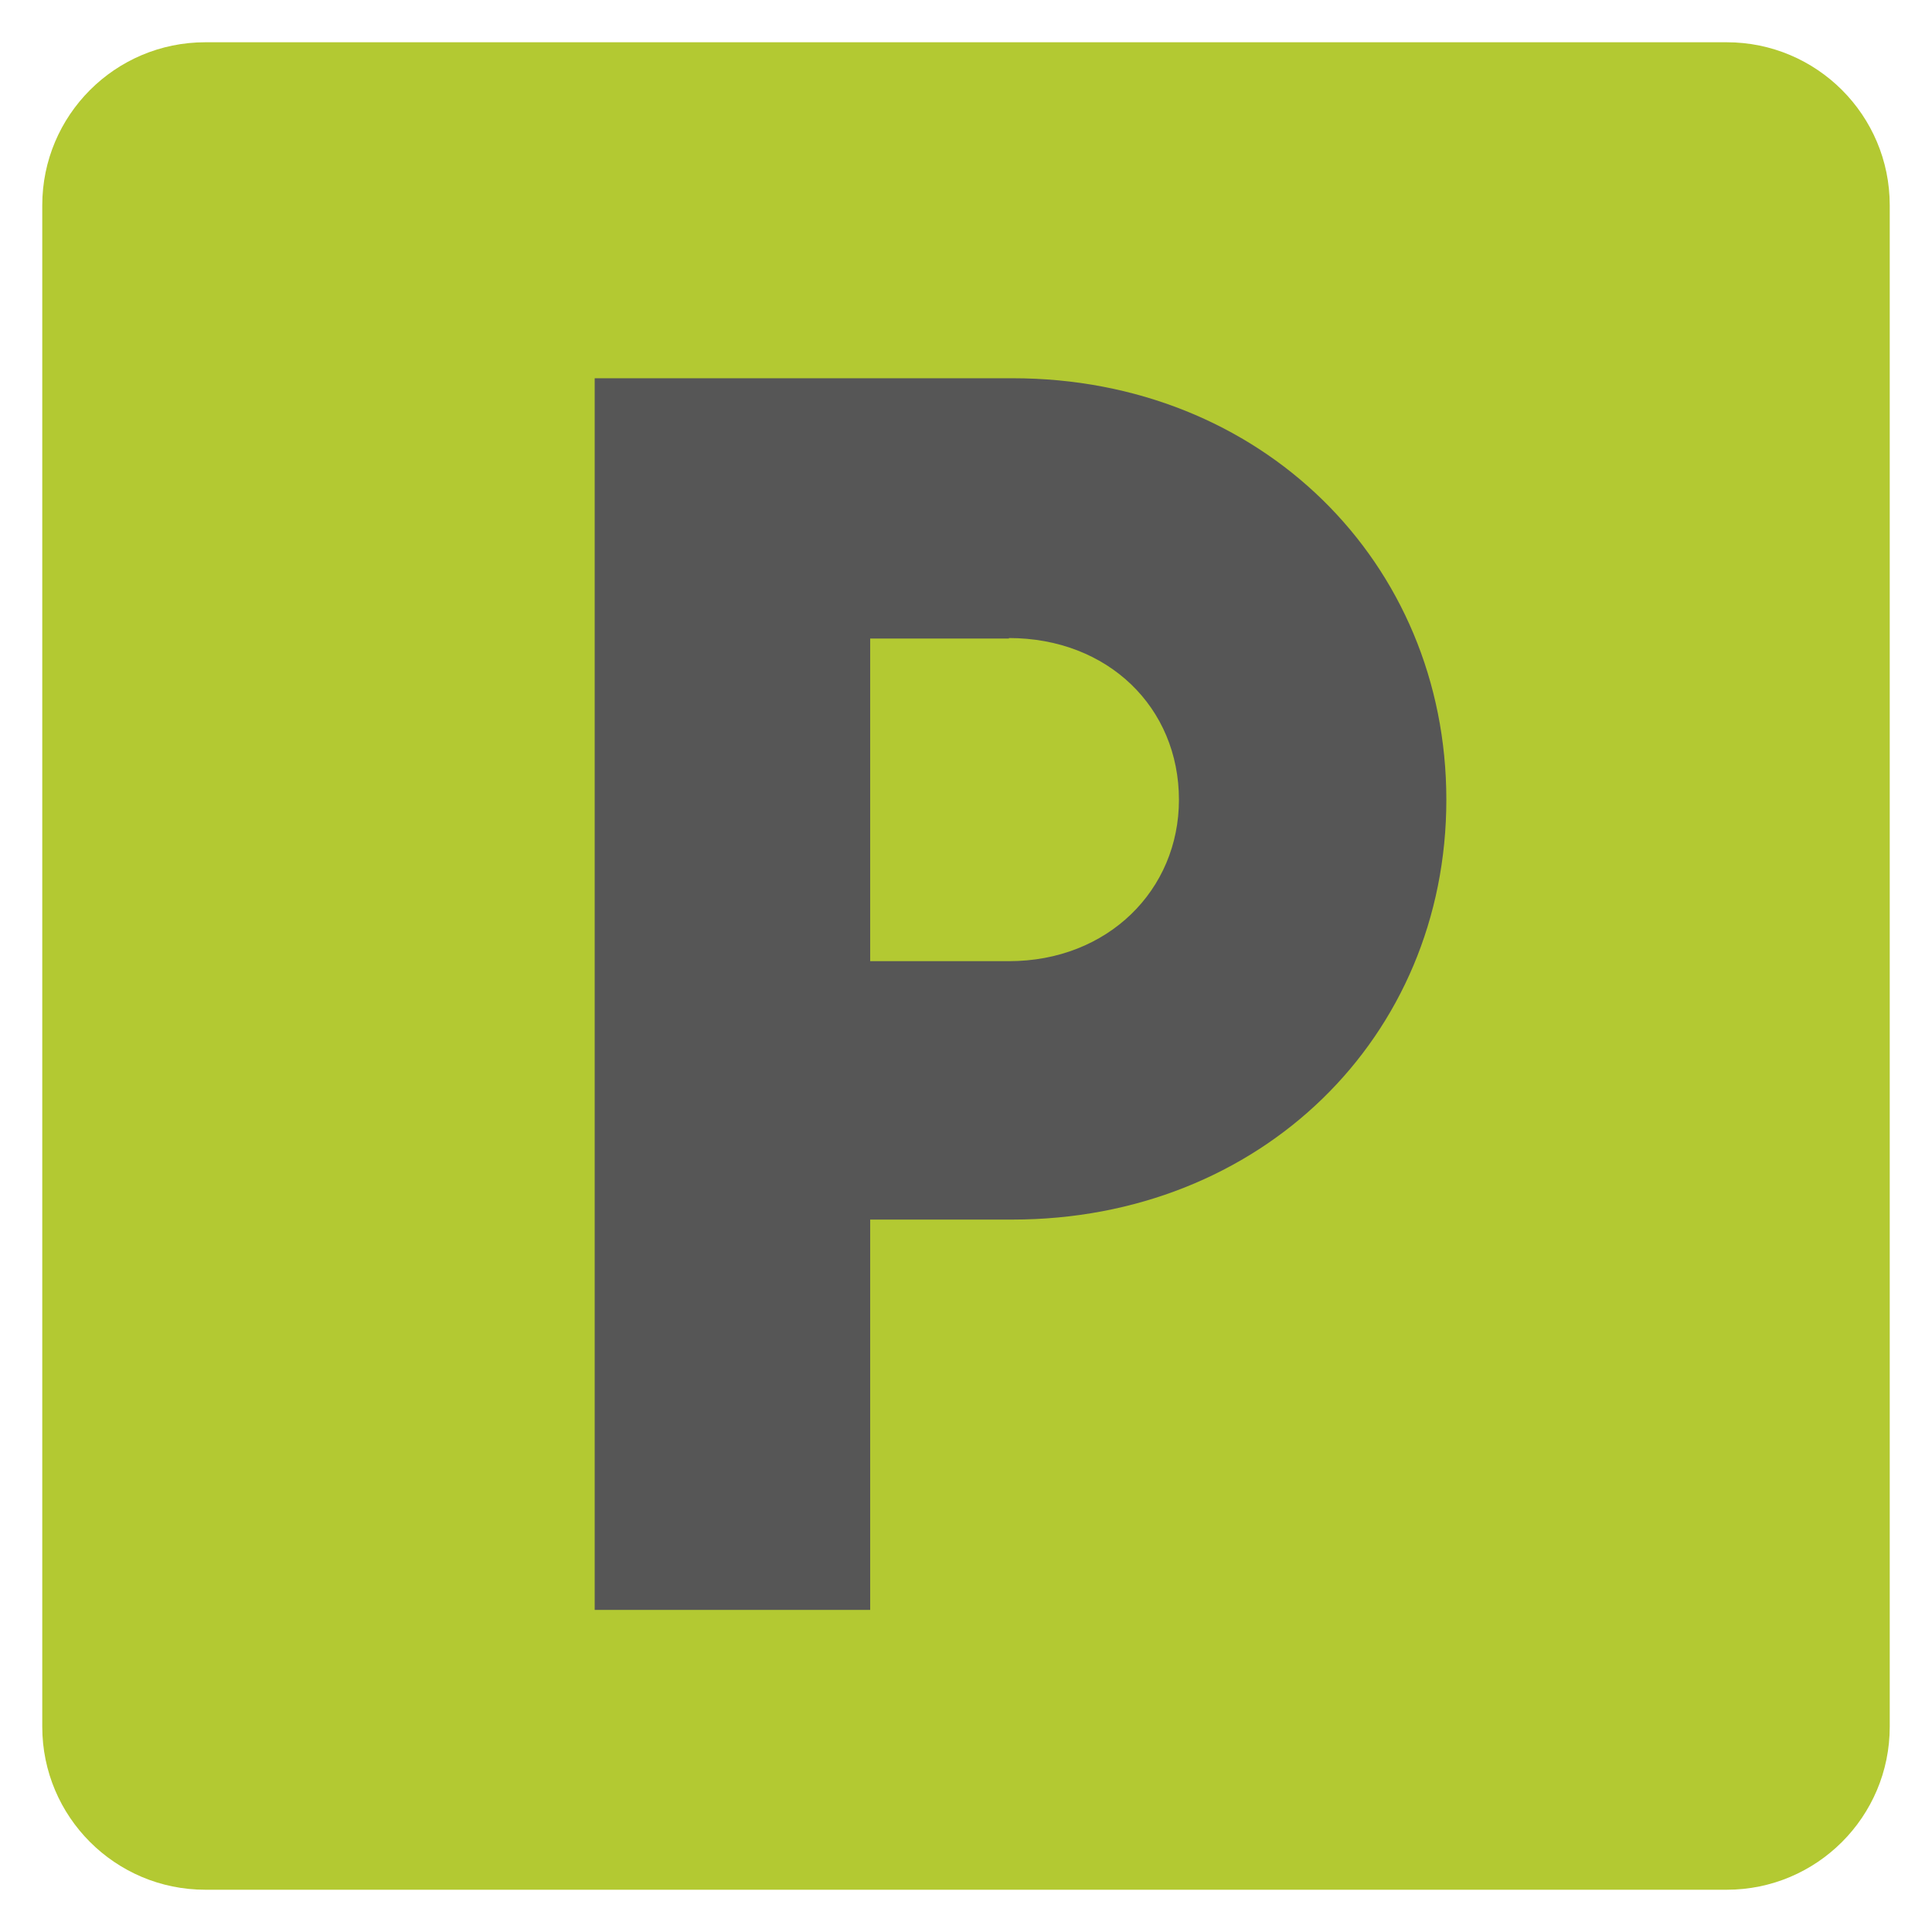
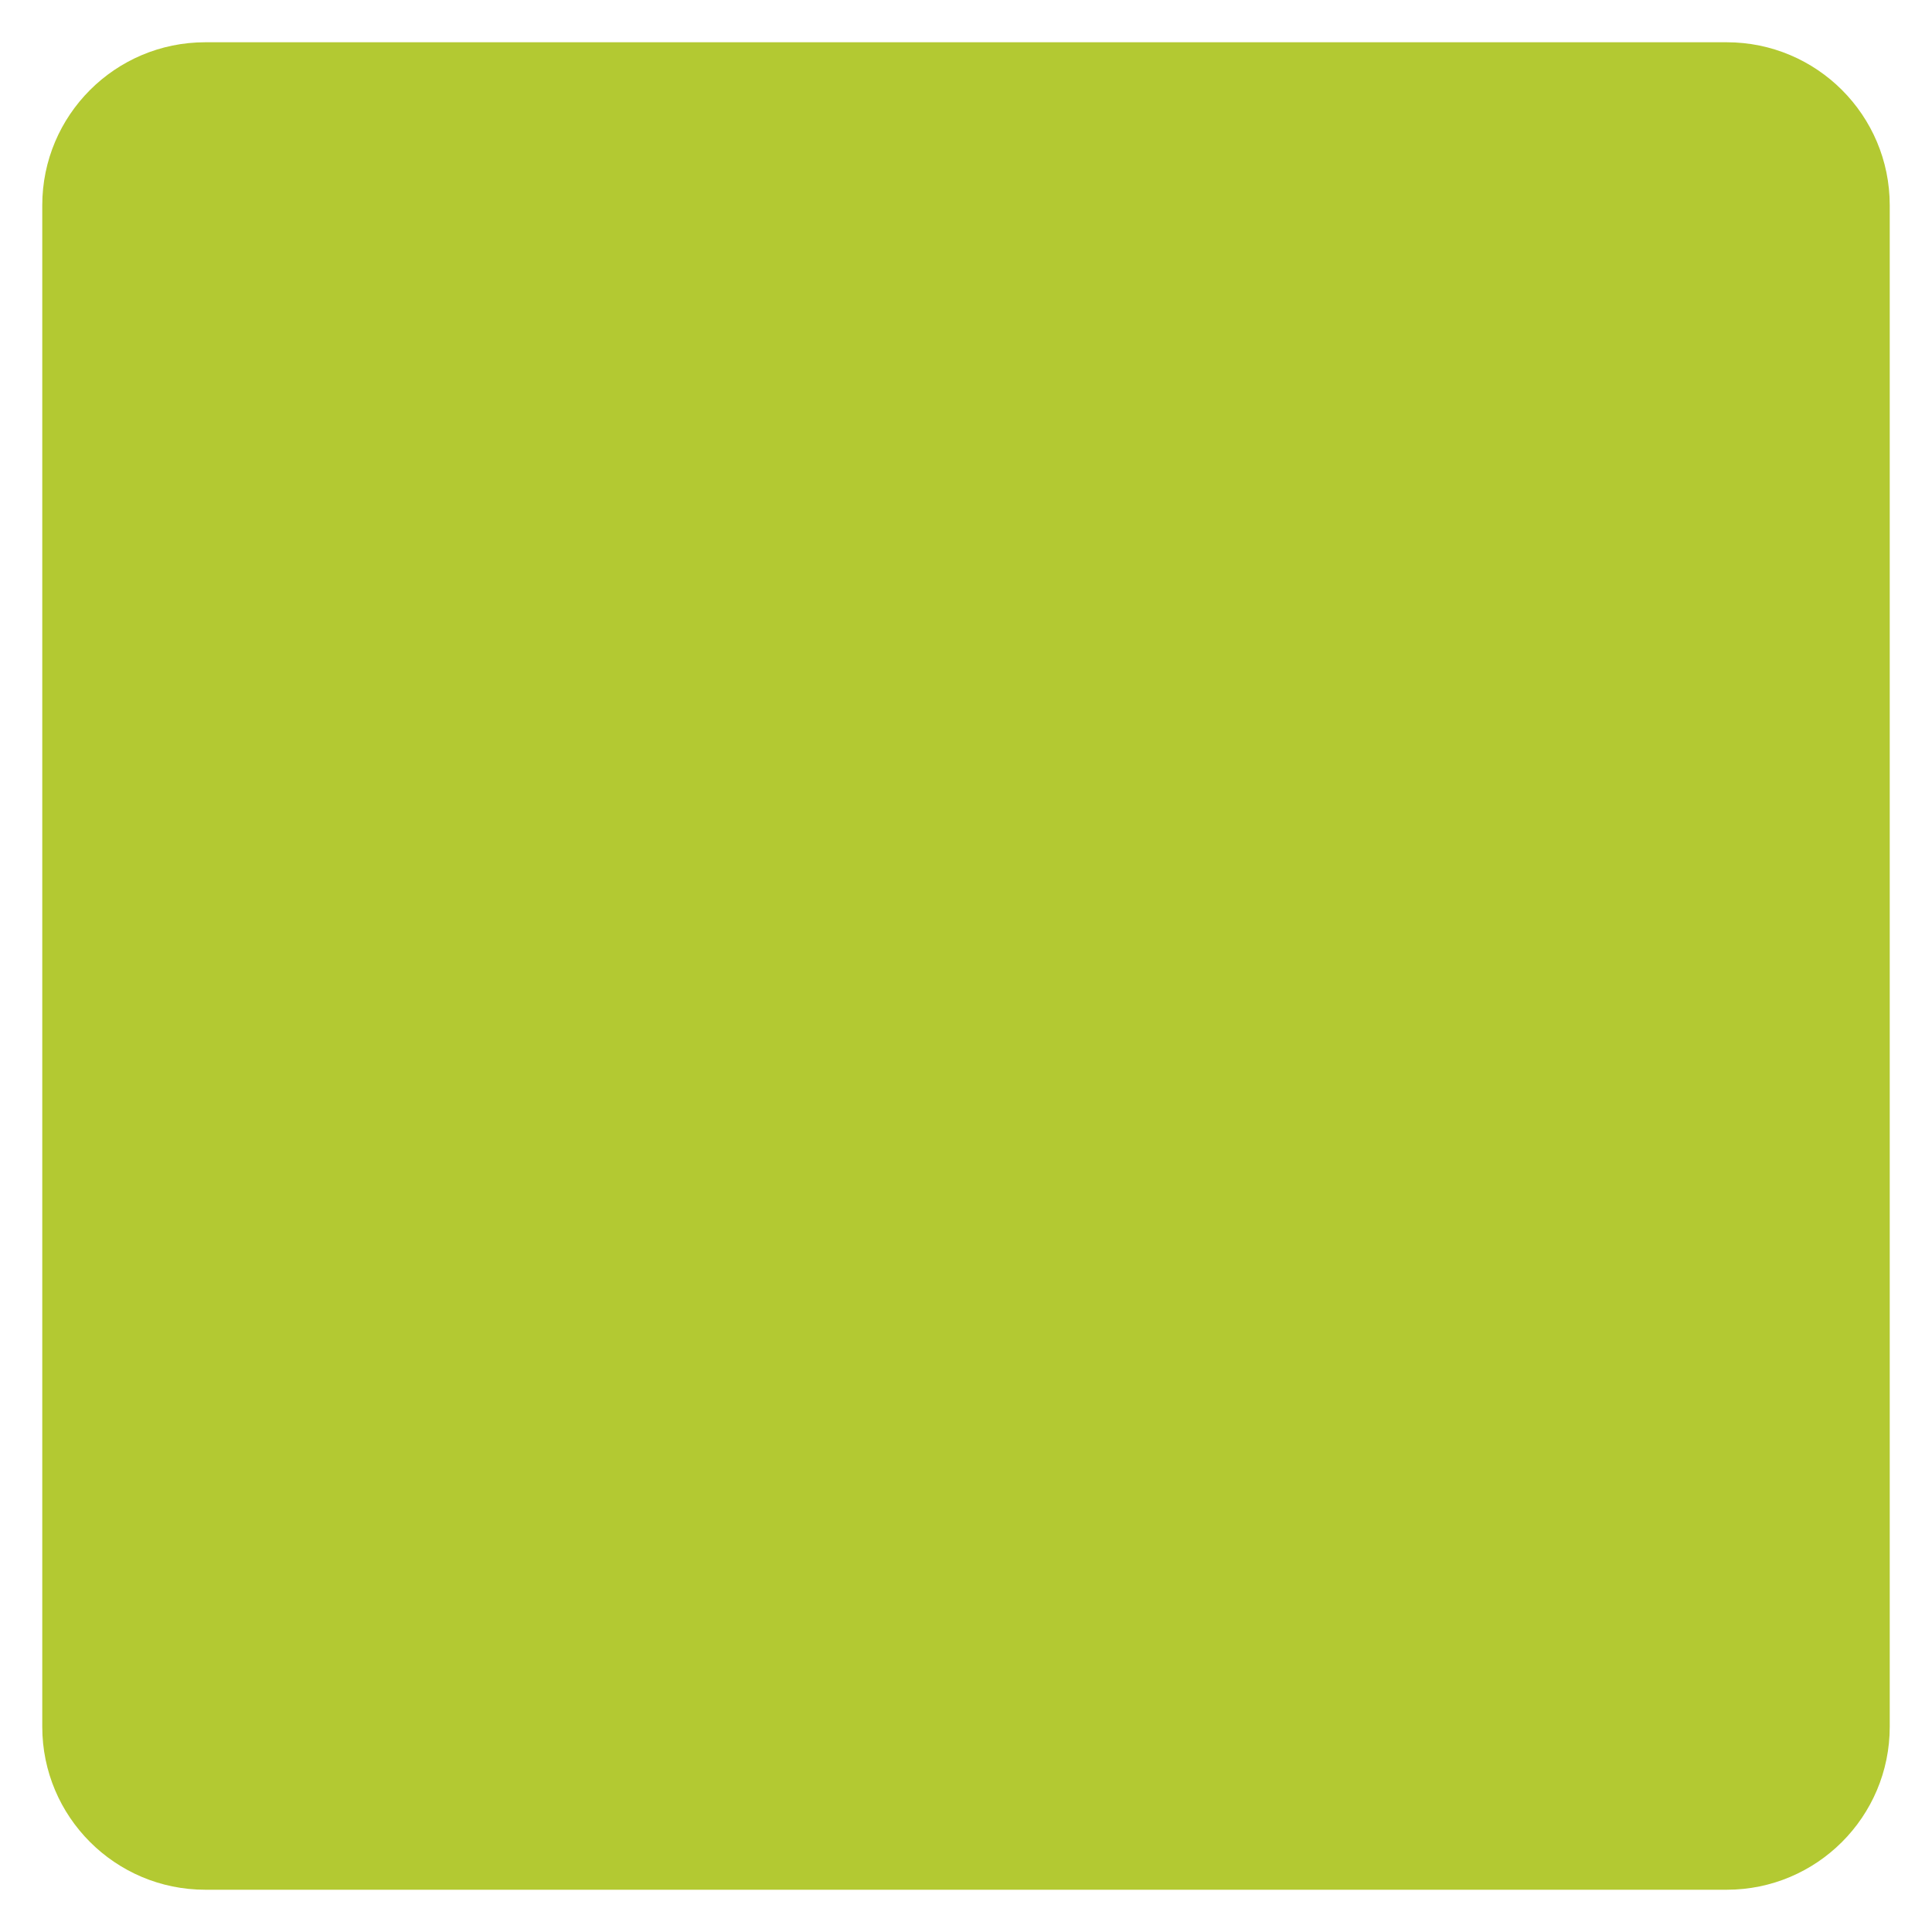
<svg xmlns="http://www.w3.org/2000/svg" width="32" height="32" viewBox="0 0 32 32" fill="none">
  <path d="M28.6 0.7H3.4C1.909 0.7 0.7 1.909 0.7 3.4V28.6C0.7 30.091 1.909 31.3 3.4 31.3H28.6C30.091 31.3 31.3 30.091 31.3 28.6V3.4C31.3 1.909 30.091 0.7 28.6 0.7Z" fill="#B3C932" />
-   <path d="M16.768 20.2H14.413V26.665H9.85V6.265H16.774C20.883 6.265 23.956 9.31 23.956 13.246C23.956 17.182 20.877 20.2 16.768 20.2ZM16.711 10.576H14.413V15.92H16.711C18.349 15.92 19.527 14.741 19.527 13.247C19.527 11.717 18.349 10.568 16.711 10.568V10.576Z" fill="#565656" />
</svg>